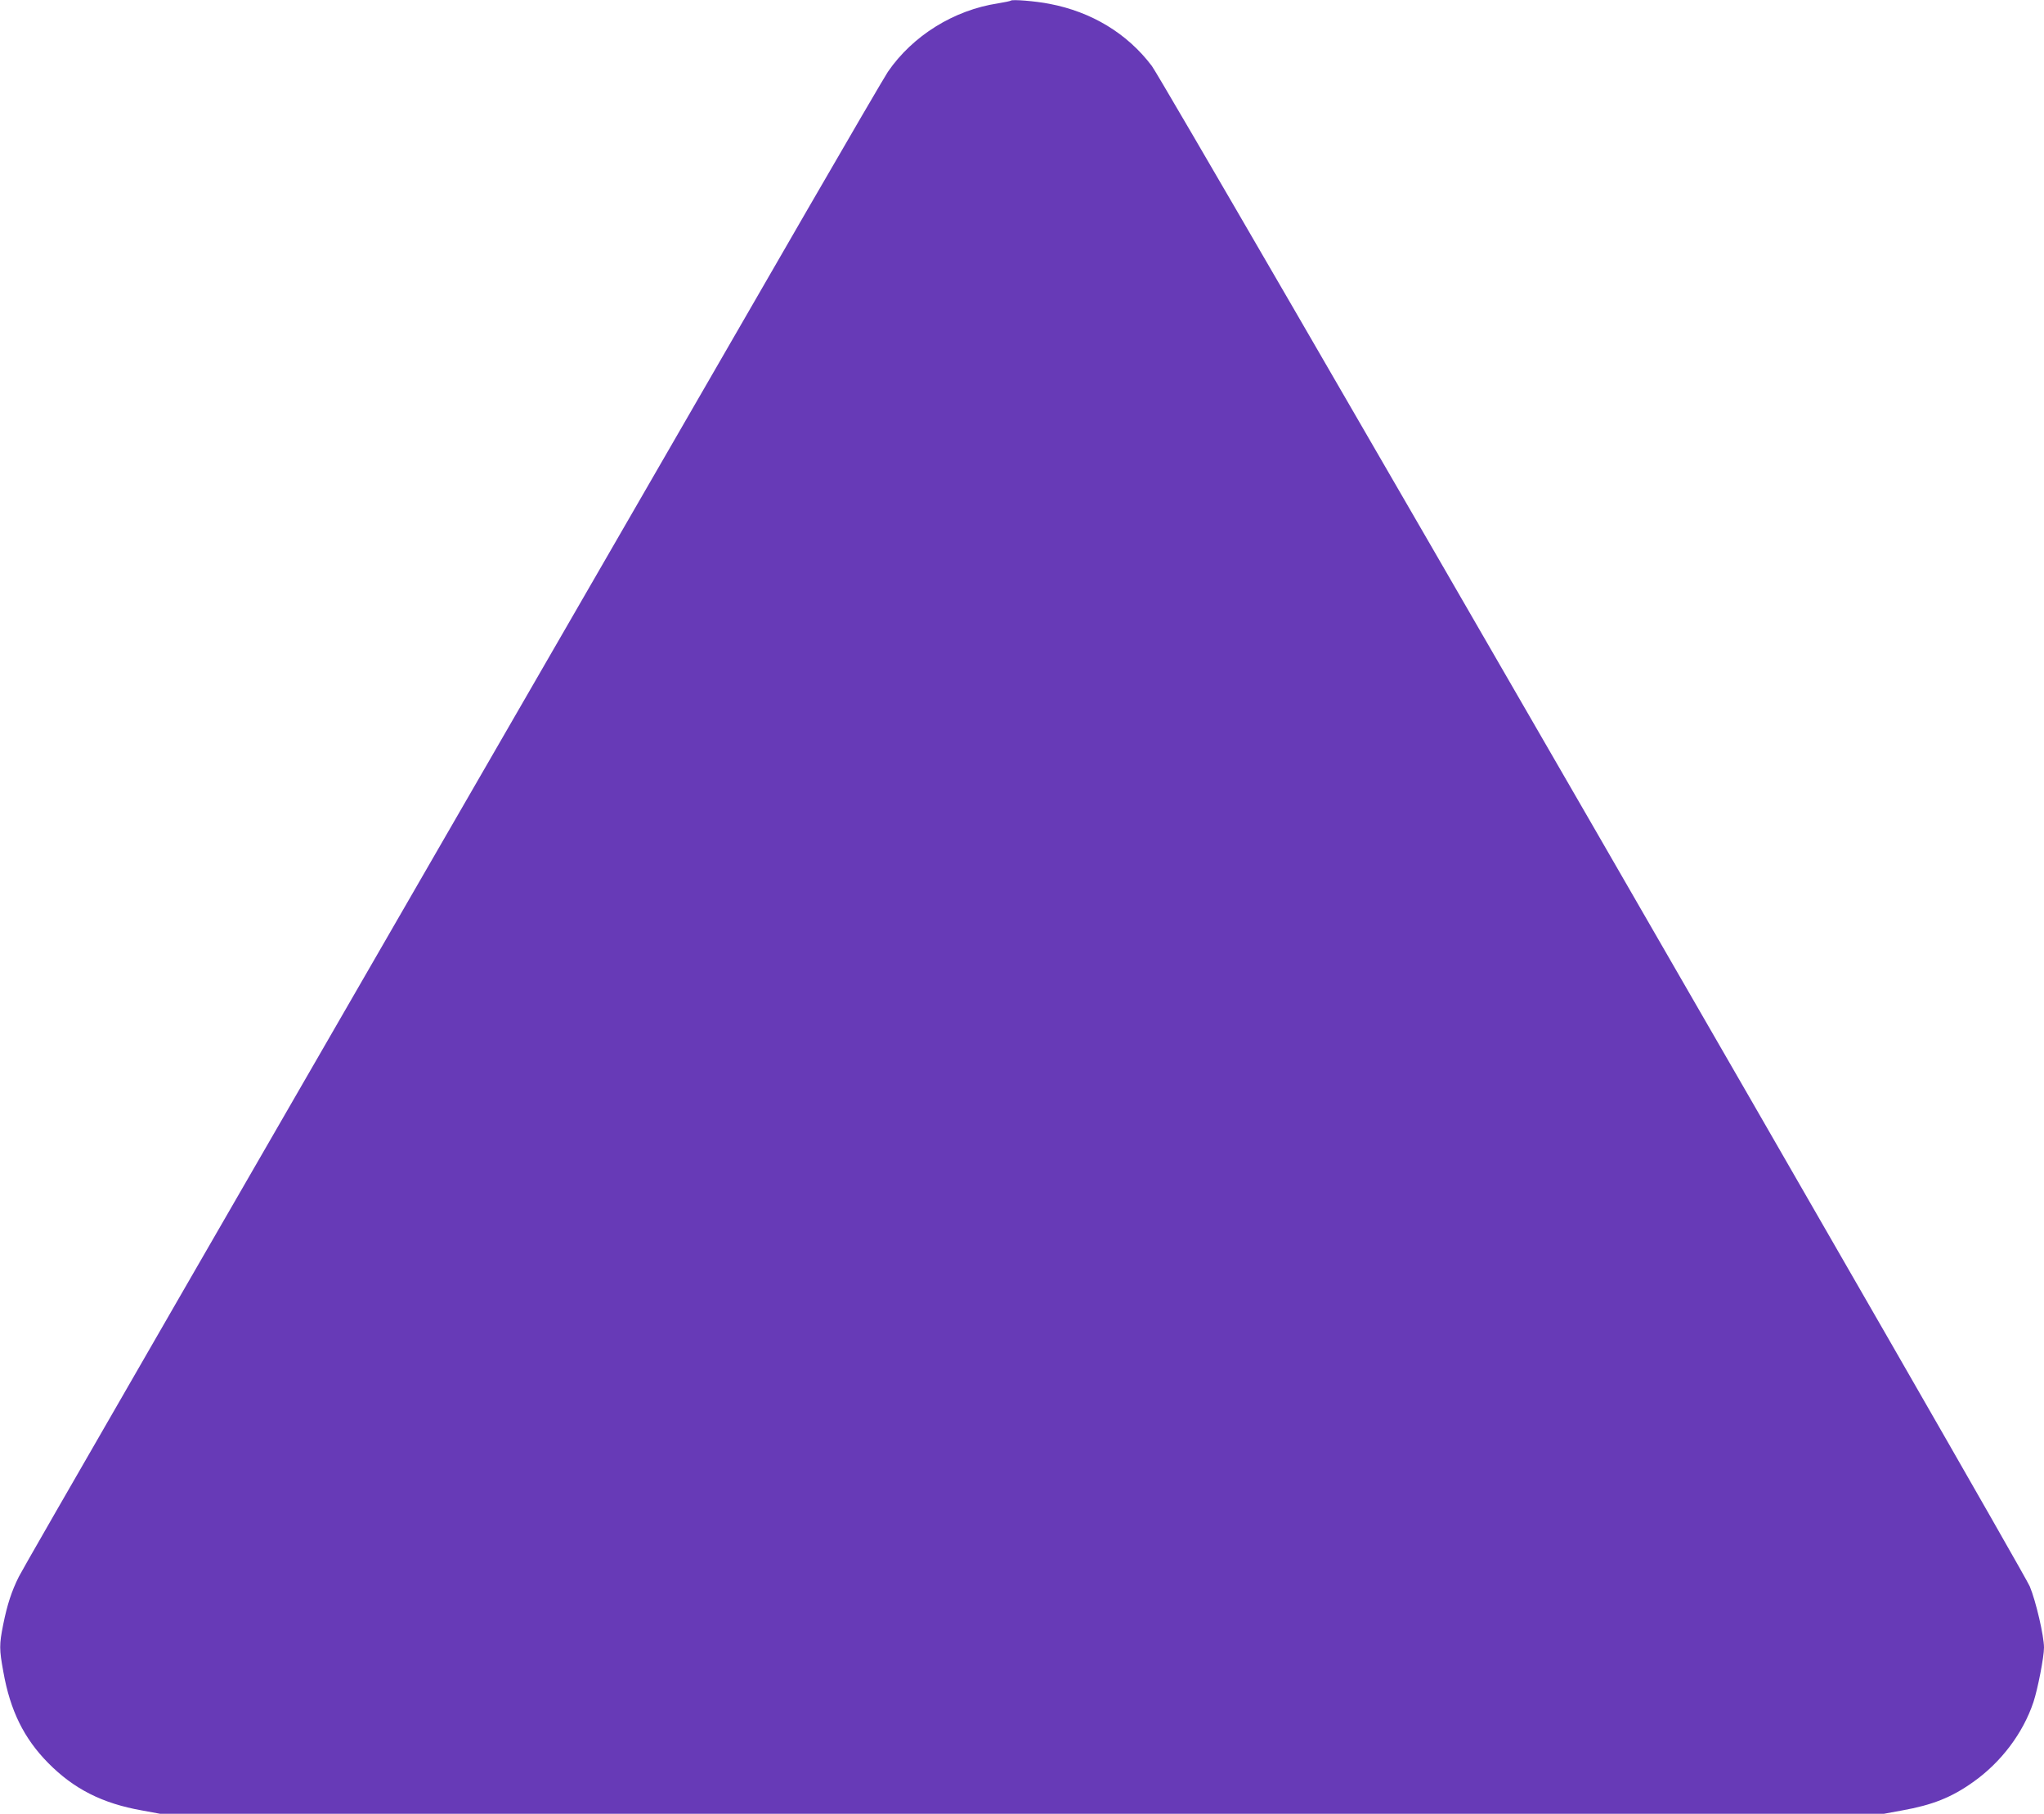
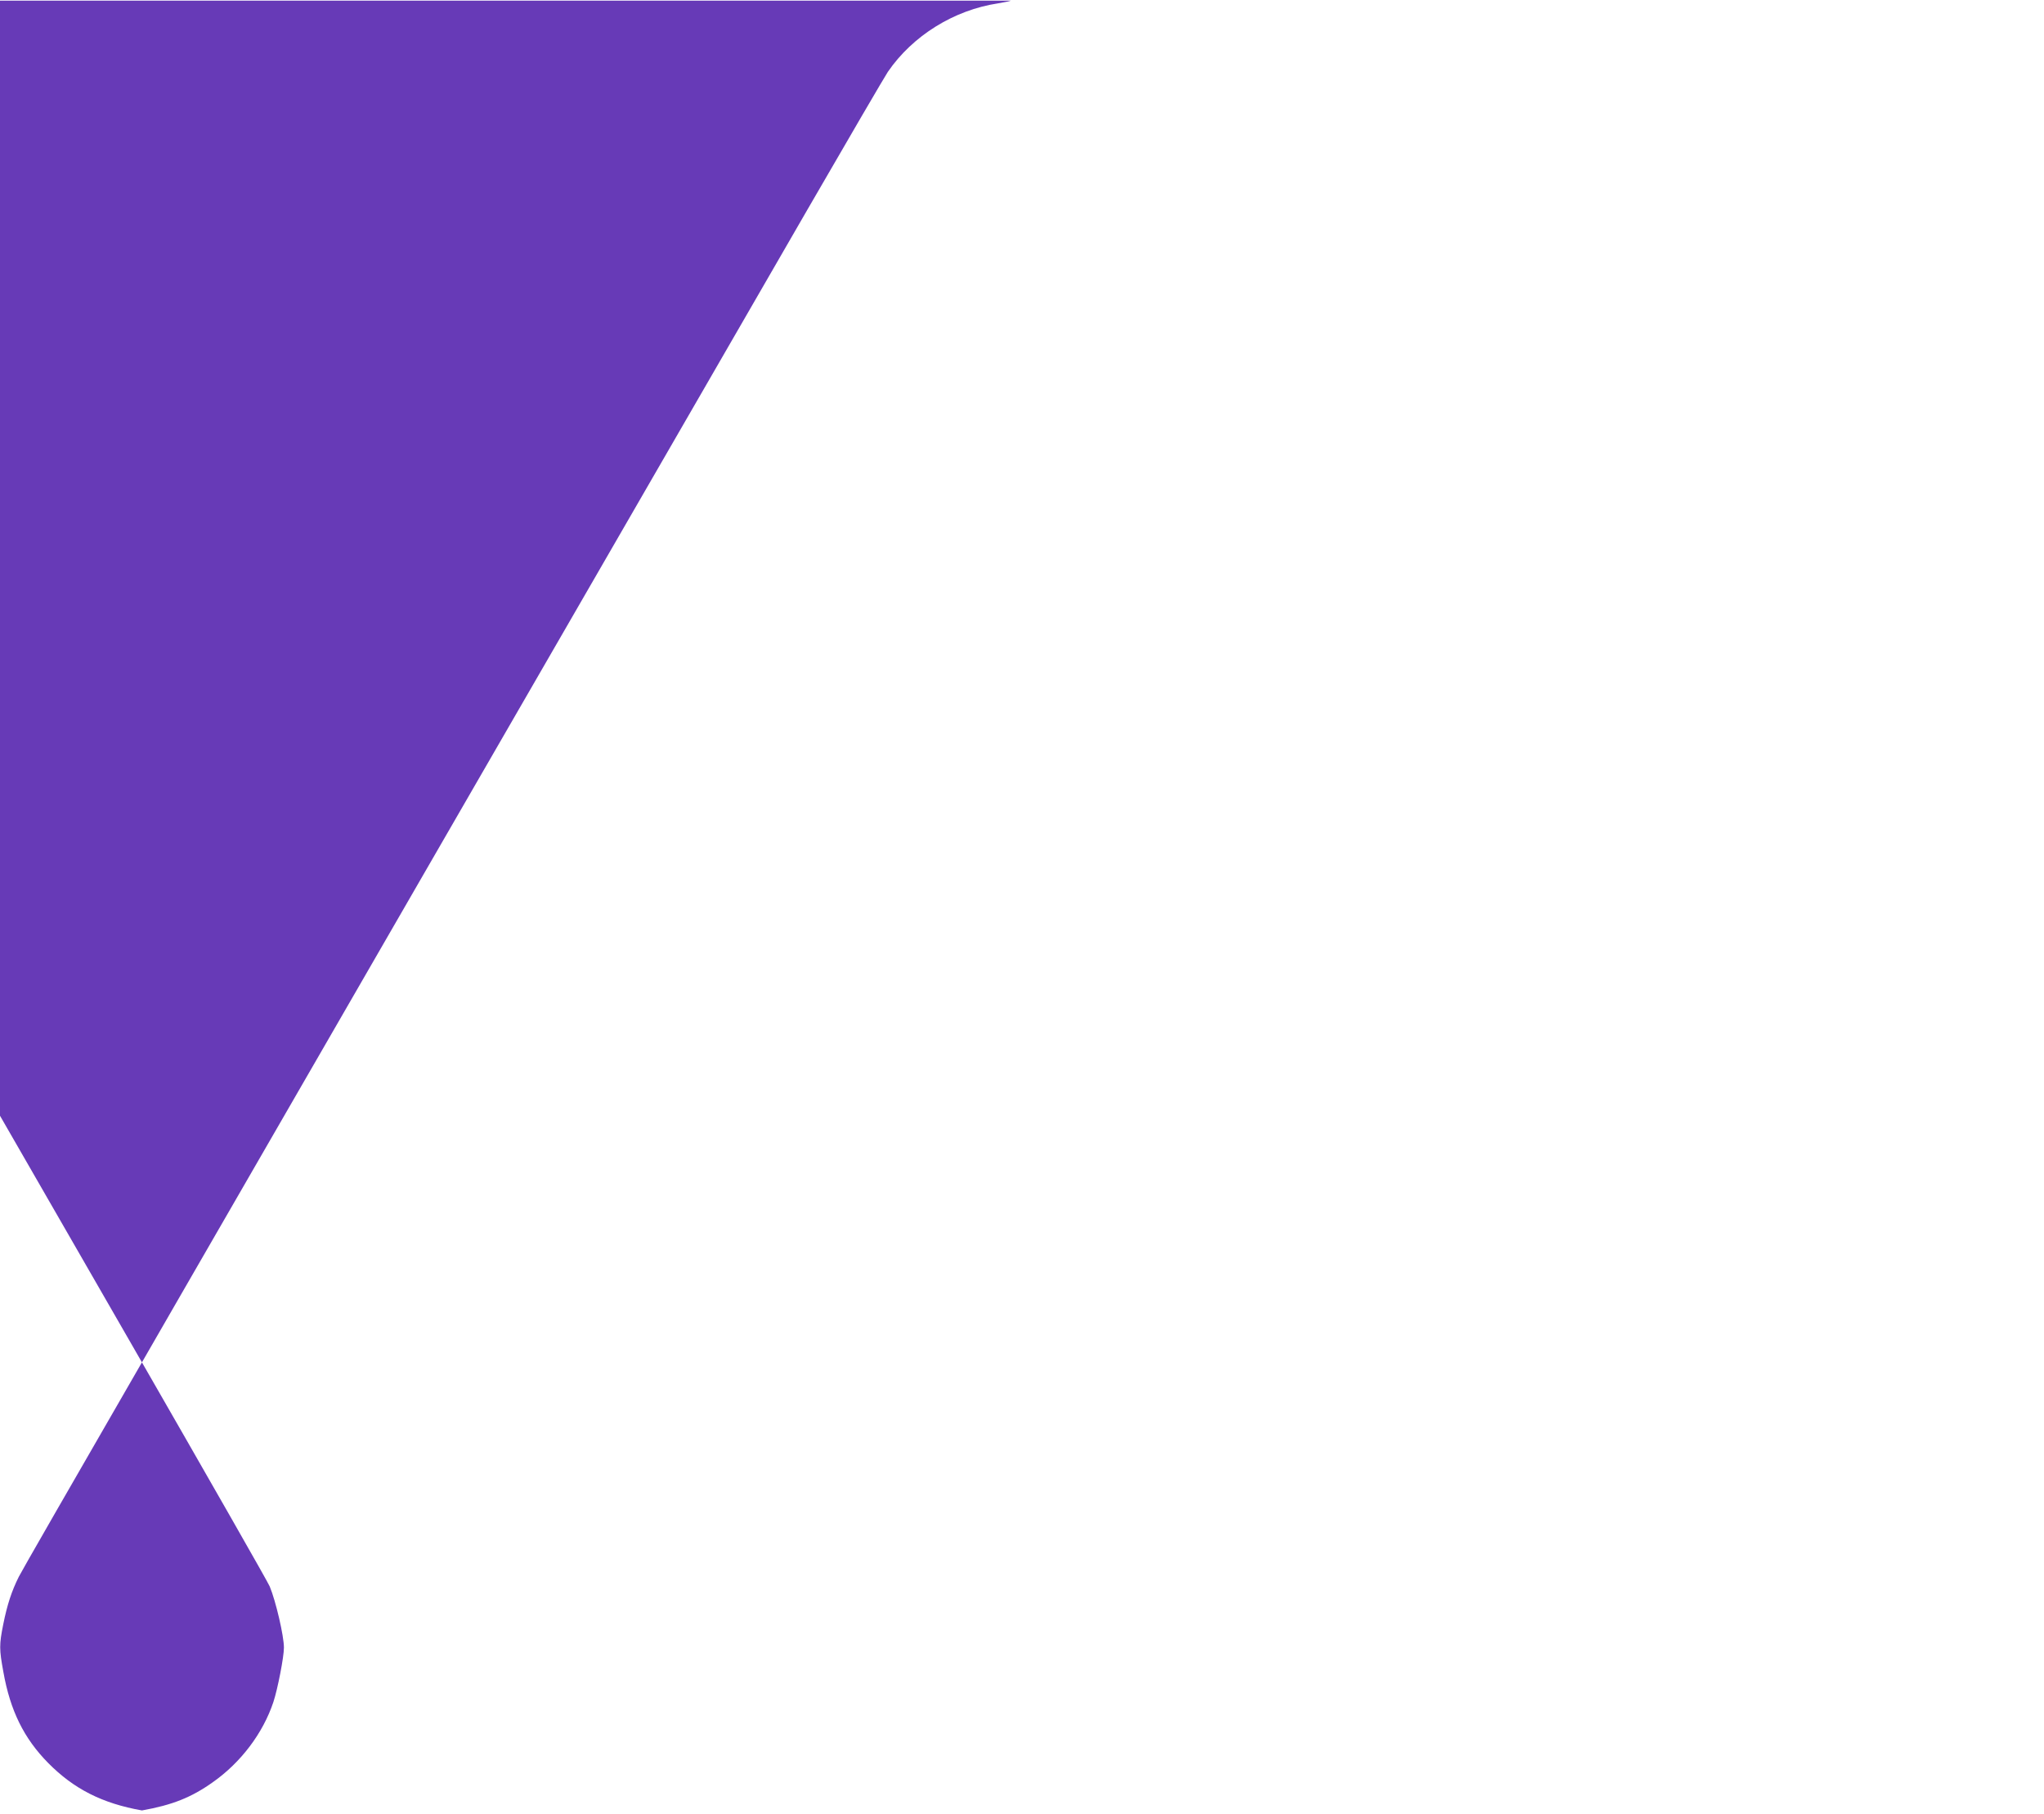
<svg xmlns="http://www.w3.org/2000/svg" version="1.0" width="1280pt" height="1136pt" viewBox="0 0 1280 1136" preserveAspectRatio="xMidYMid meet">
  <g transform="translate(0,1136) scale(0.1,-0.1)" fill="#673ab7" stroke="none">
-     <path d="M6330 11356 c-3 -3 -39 -10 -80 -17 -277 -42 -535 -203 -690 -429 -20 -30 -246 -417 -502 -860 -3943 -6828 -4911 -8506 -4940 -8565 -45 -90 -73 -175 -98 -300 -25 -125 -25 -155 1 -296 43 -243 129 -417 281 -571 160 -162 338 -253 587 -297 l114 -21 5397 0 5397 0 114 21 c190 34 309 81 444 177 176 124 314 307 379 502 27 82 66 282 66 341 0 73 -51 292 -89 383 -48 115 -5421 9423 -5498 9523 -154 204 -378 339 -641 389 -86 17 -234 29 -242 20z" />
+     <path d="M6330 11356 c-3 -3 -39 -10 -80 -17 -277 -42 -535 -203 -690 -429 -20 -30 -246 -417 -502 -860 -3943 -6828 -4911 -8506 -4940 -8565 -45 -90 -73 -175 -98 -300 -25 -125 -25 -155 1 -296 43 -243 129 -417 281 -571 160 -162 338 -253 587 -297 c190 34 309 81 444 177 176 124 314 307 379 502 27 82 66 282 66 341 0 73 -51 292 -89 383 -48 115 -5421 9423 -5498 9523 -154 204 -378 339 -641 389 -86 17 -234 29 -242 20z" />
  </g>
</svg>